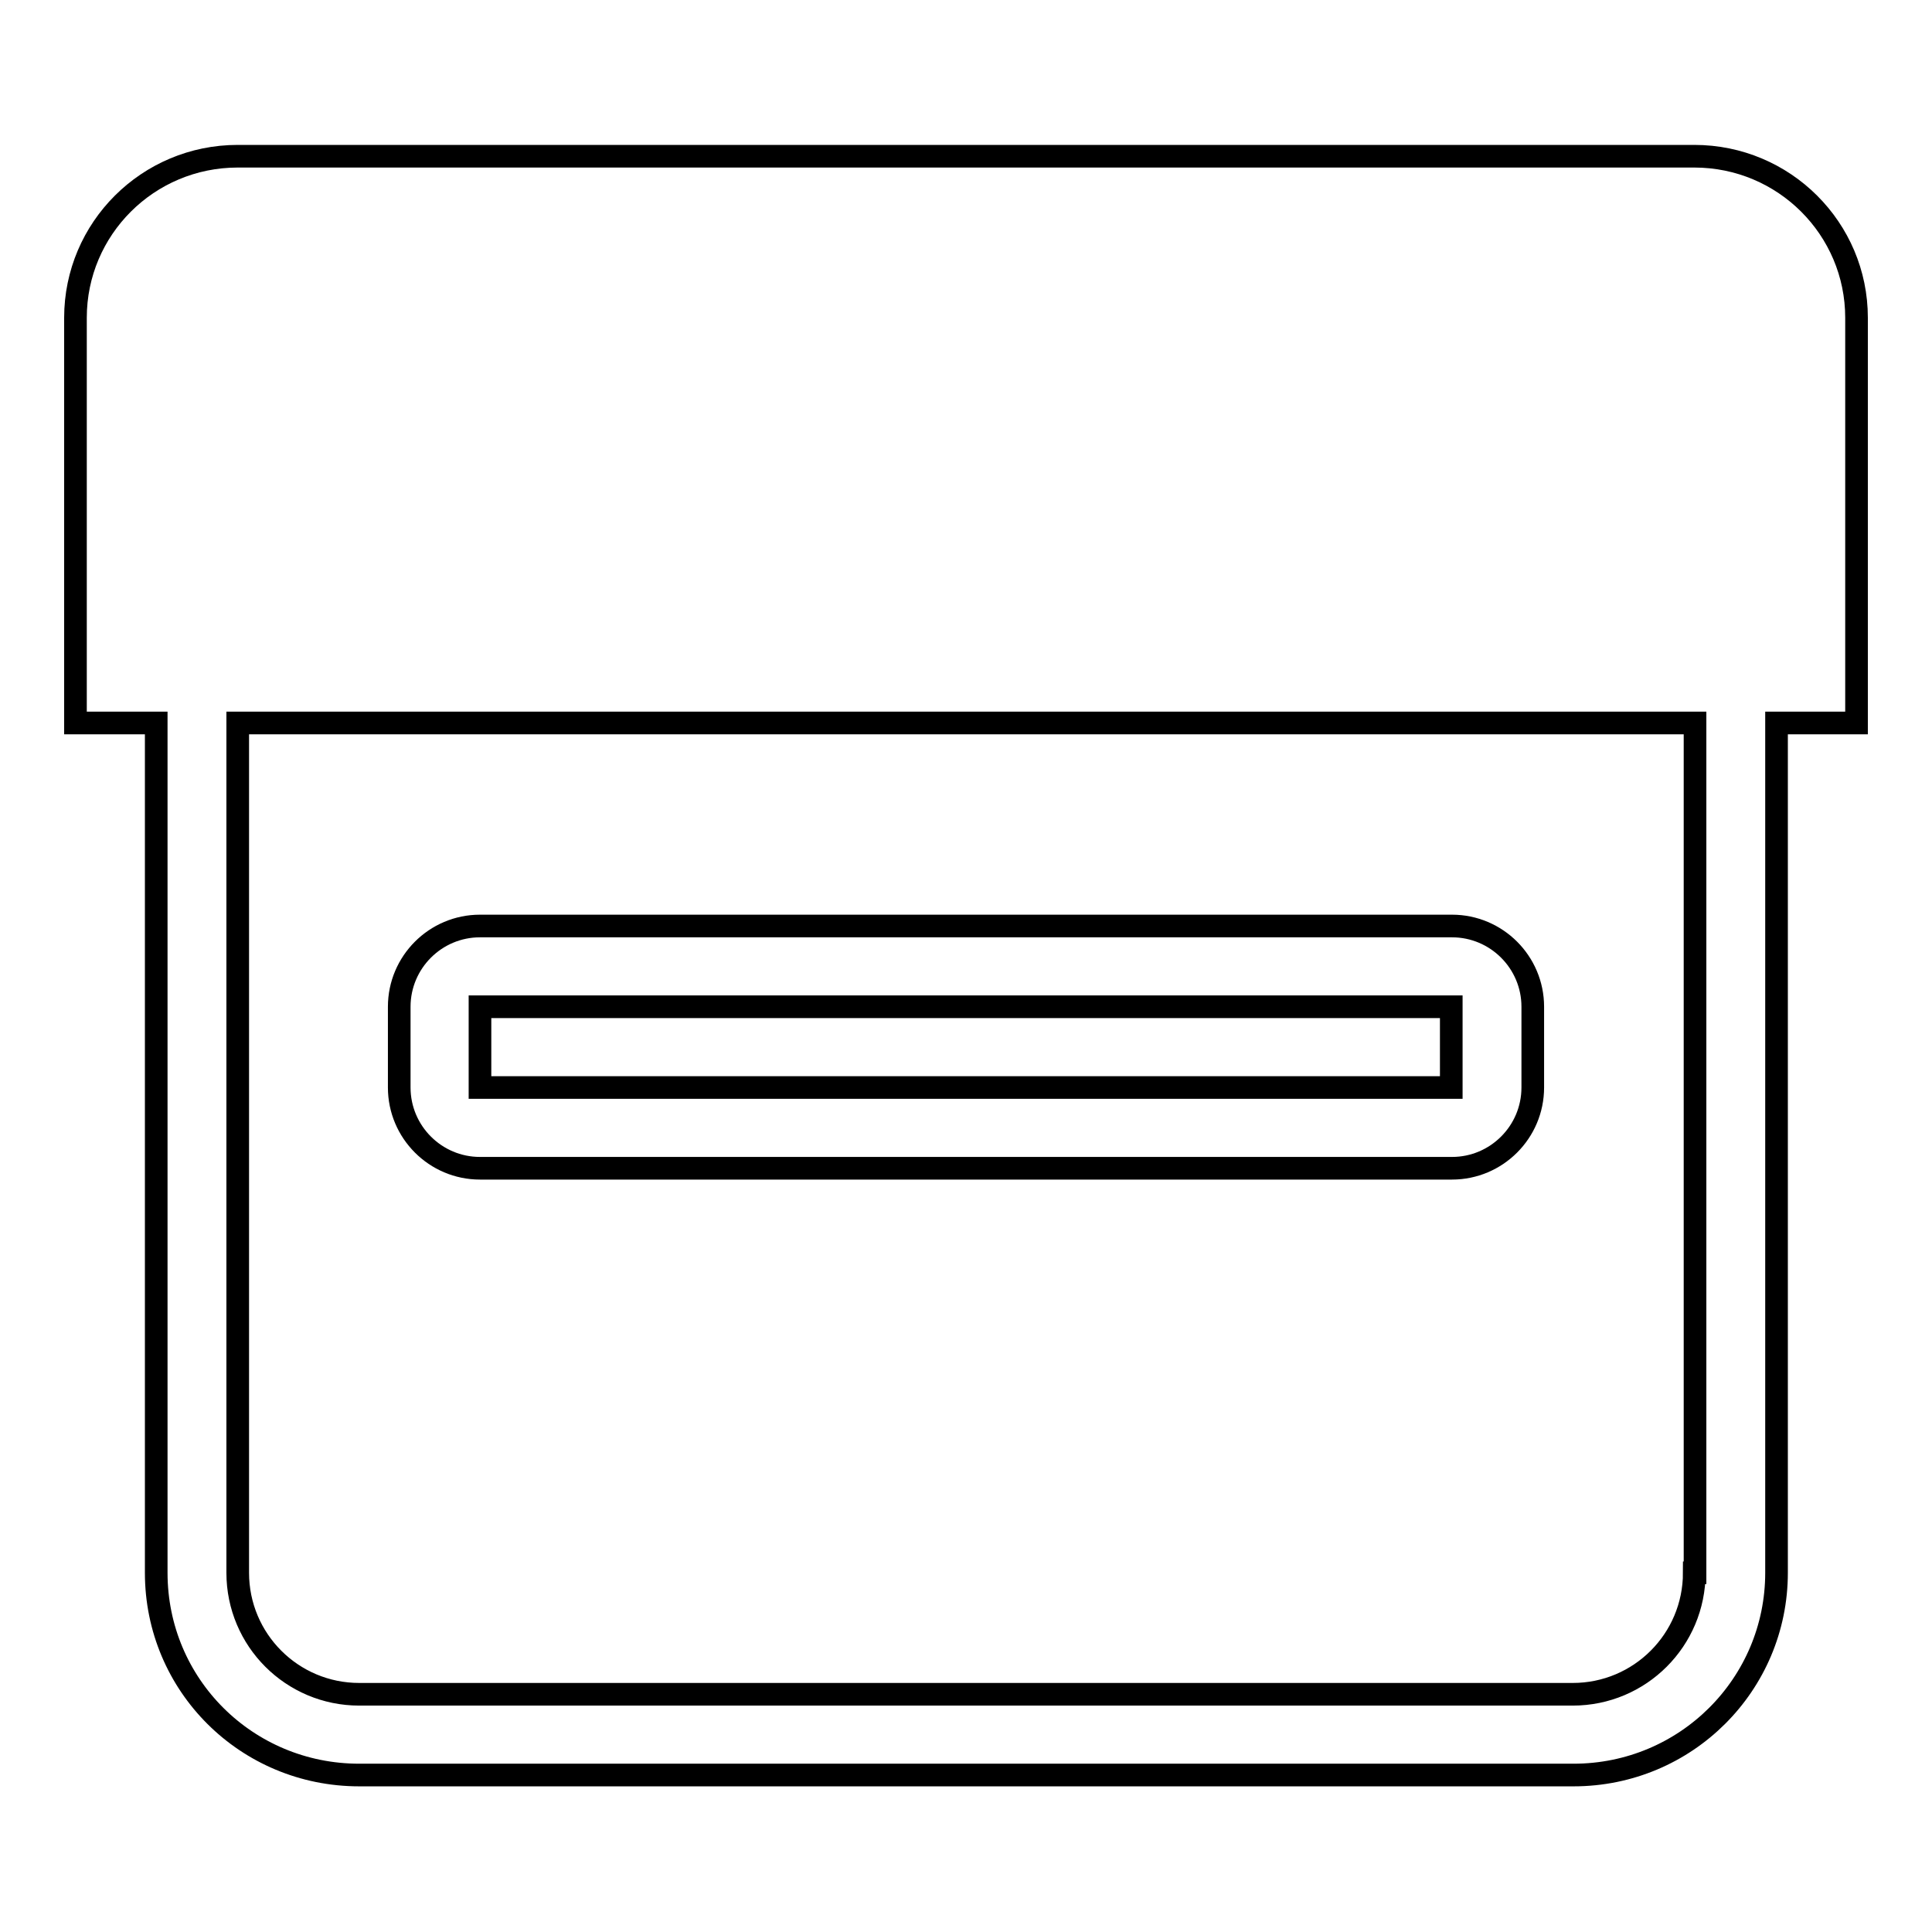
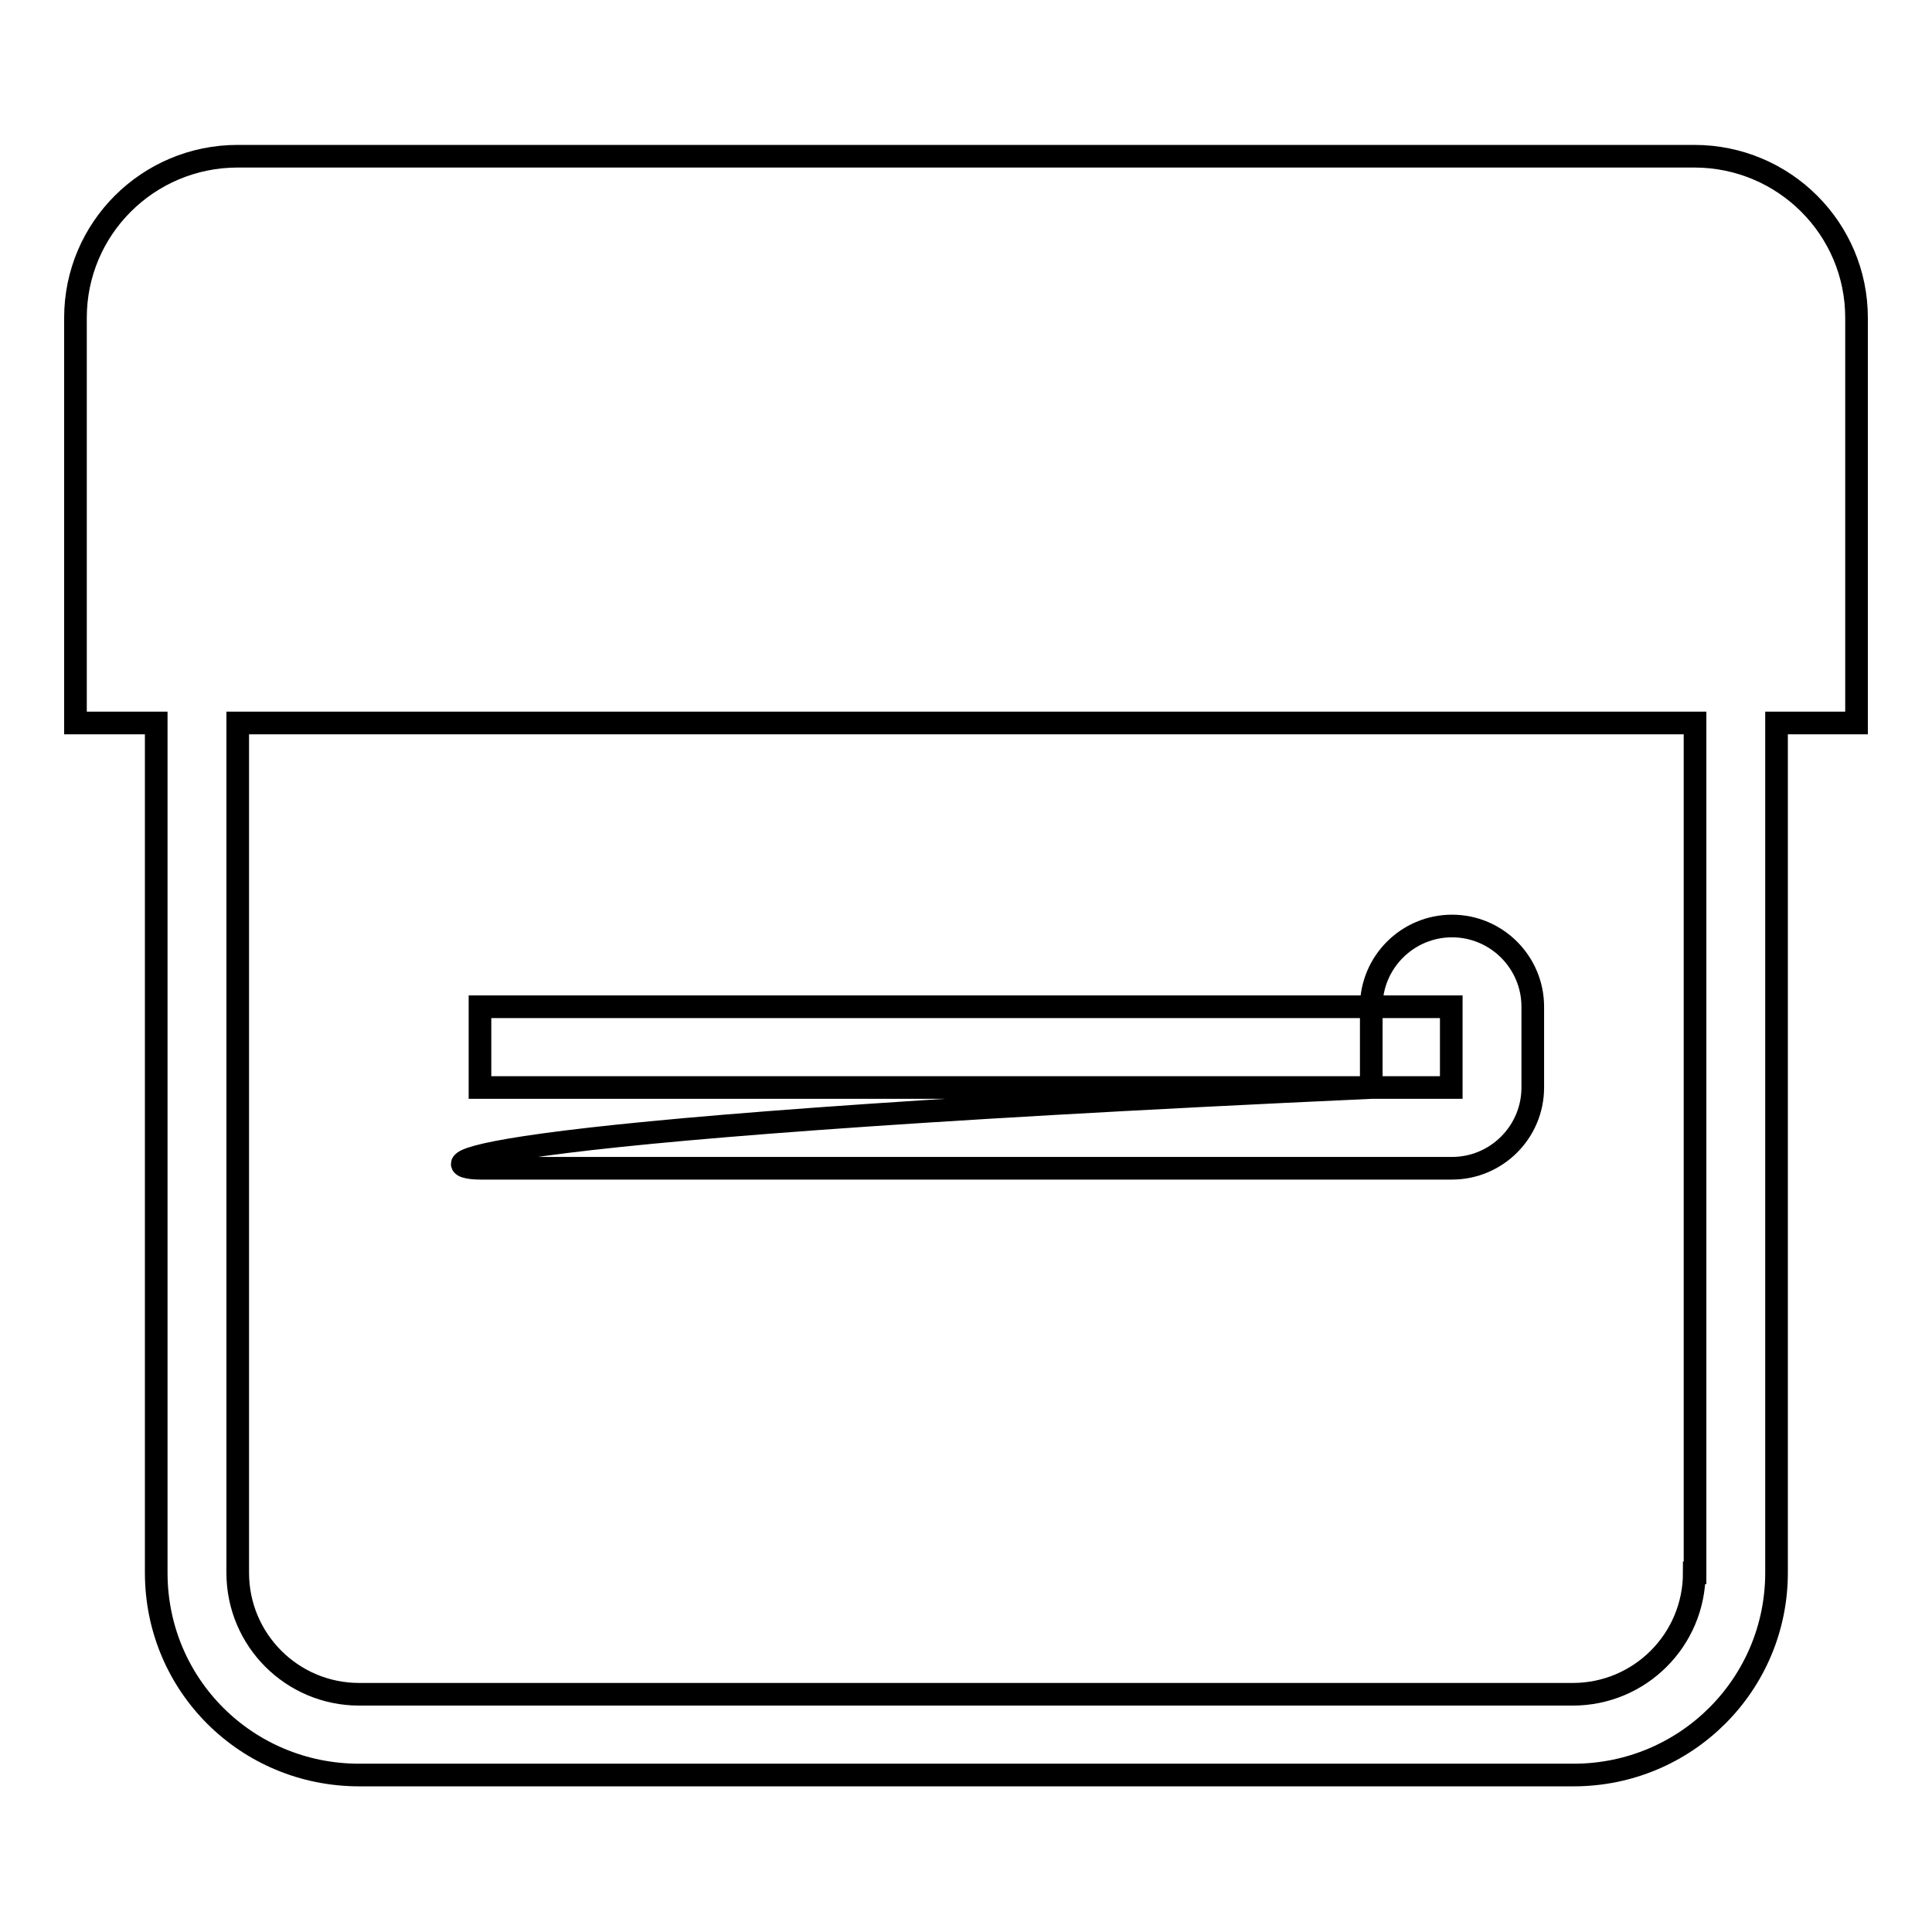
<svg xmlns="http://www.w3.org/2000/svg" version="1.1" x="0px" y="0px" viewBox="0 0 256 256" enable-background="new 0 0 256 256" xml:space="preserve">
  <g>
    <g>
-       <path stroke-width="3" fill-opacity="0" stroke="#000000" d="M224.5,20.7H31.5C19.6,20.7,10,30.3,10,42.1v53.7h10.7v112.6c0,14.9,12,26.8,26.9,26.8h160.9c14.9,0,26.9-12,26.9-26.8V95.8H246V42.1C246,30.3,236.4,20.7,224.5,20.7L224.5,20.7z M224.5,208.4c0,8.9-7.2,16.1-16.1,16.1H47.6c-8.9,0-16.1-7.2-16.1-16.1V95.8h193.1V208.4z M63.6,154.8h128.8c5.9,0,10.7-4.8,10.7-10.7v-10.7c0-5.9-4.8-10.7-10.7-10.7H63.6c-5.9,0-10.7,4.8-10.7,10.7v10.7C52.9,150,57.7,154.8,63.6,154.8z M63.6,133.4h128.7v10.7H63.6V133.4z" />
+       <path stroke-width="3" fill-opacity="0" stroke="#000000" d="M224.5,20.7H31.5C19.6,20.7,10,30.3,10,42.1v53.7h10.7v112.6c0,14.9,12,26.8,26.9,26.8h160.9c14.9,0,26.9-12,26.9-26.8V95.8H246V42.1C246,30.3,236.4,20.7,224.5,20.7L224.5,20.7z M224.5,208.4c0,8.9-7.2,16.1-16.1,16.1H47.6c-8.9,0-16.1-7.2-16.1-16.1V95.8h193.1V208.4z M63.6,154.8h128.8c5.9,0,10.7-4.8,10.7-10.7v-10.7c0-5.9-4.8-10.7-10.7-10.7c-5.9,0-10.7,4.8-10.7,10.7v10.7C52.9,150,57.7,154.8,63.6,154.8z M63.6,133.4h128.7v10.7H63.6V133.4z" />
    </g>
  </g>
</svg>